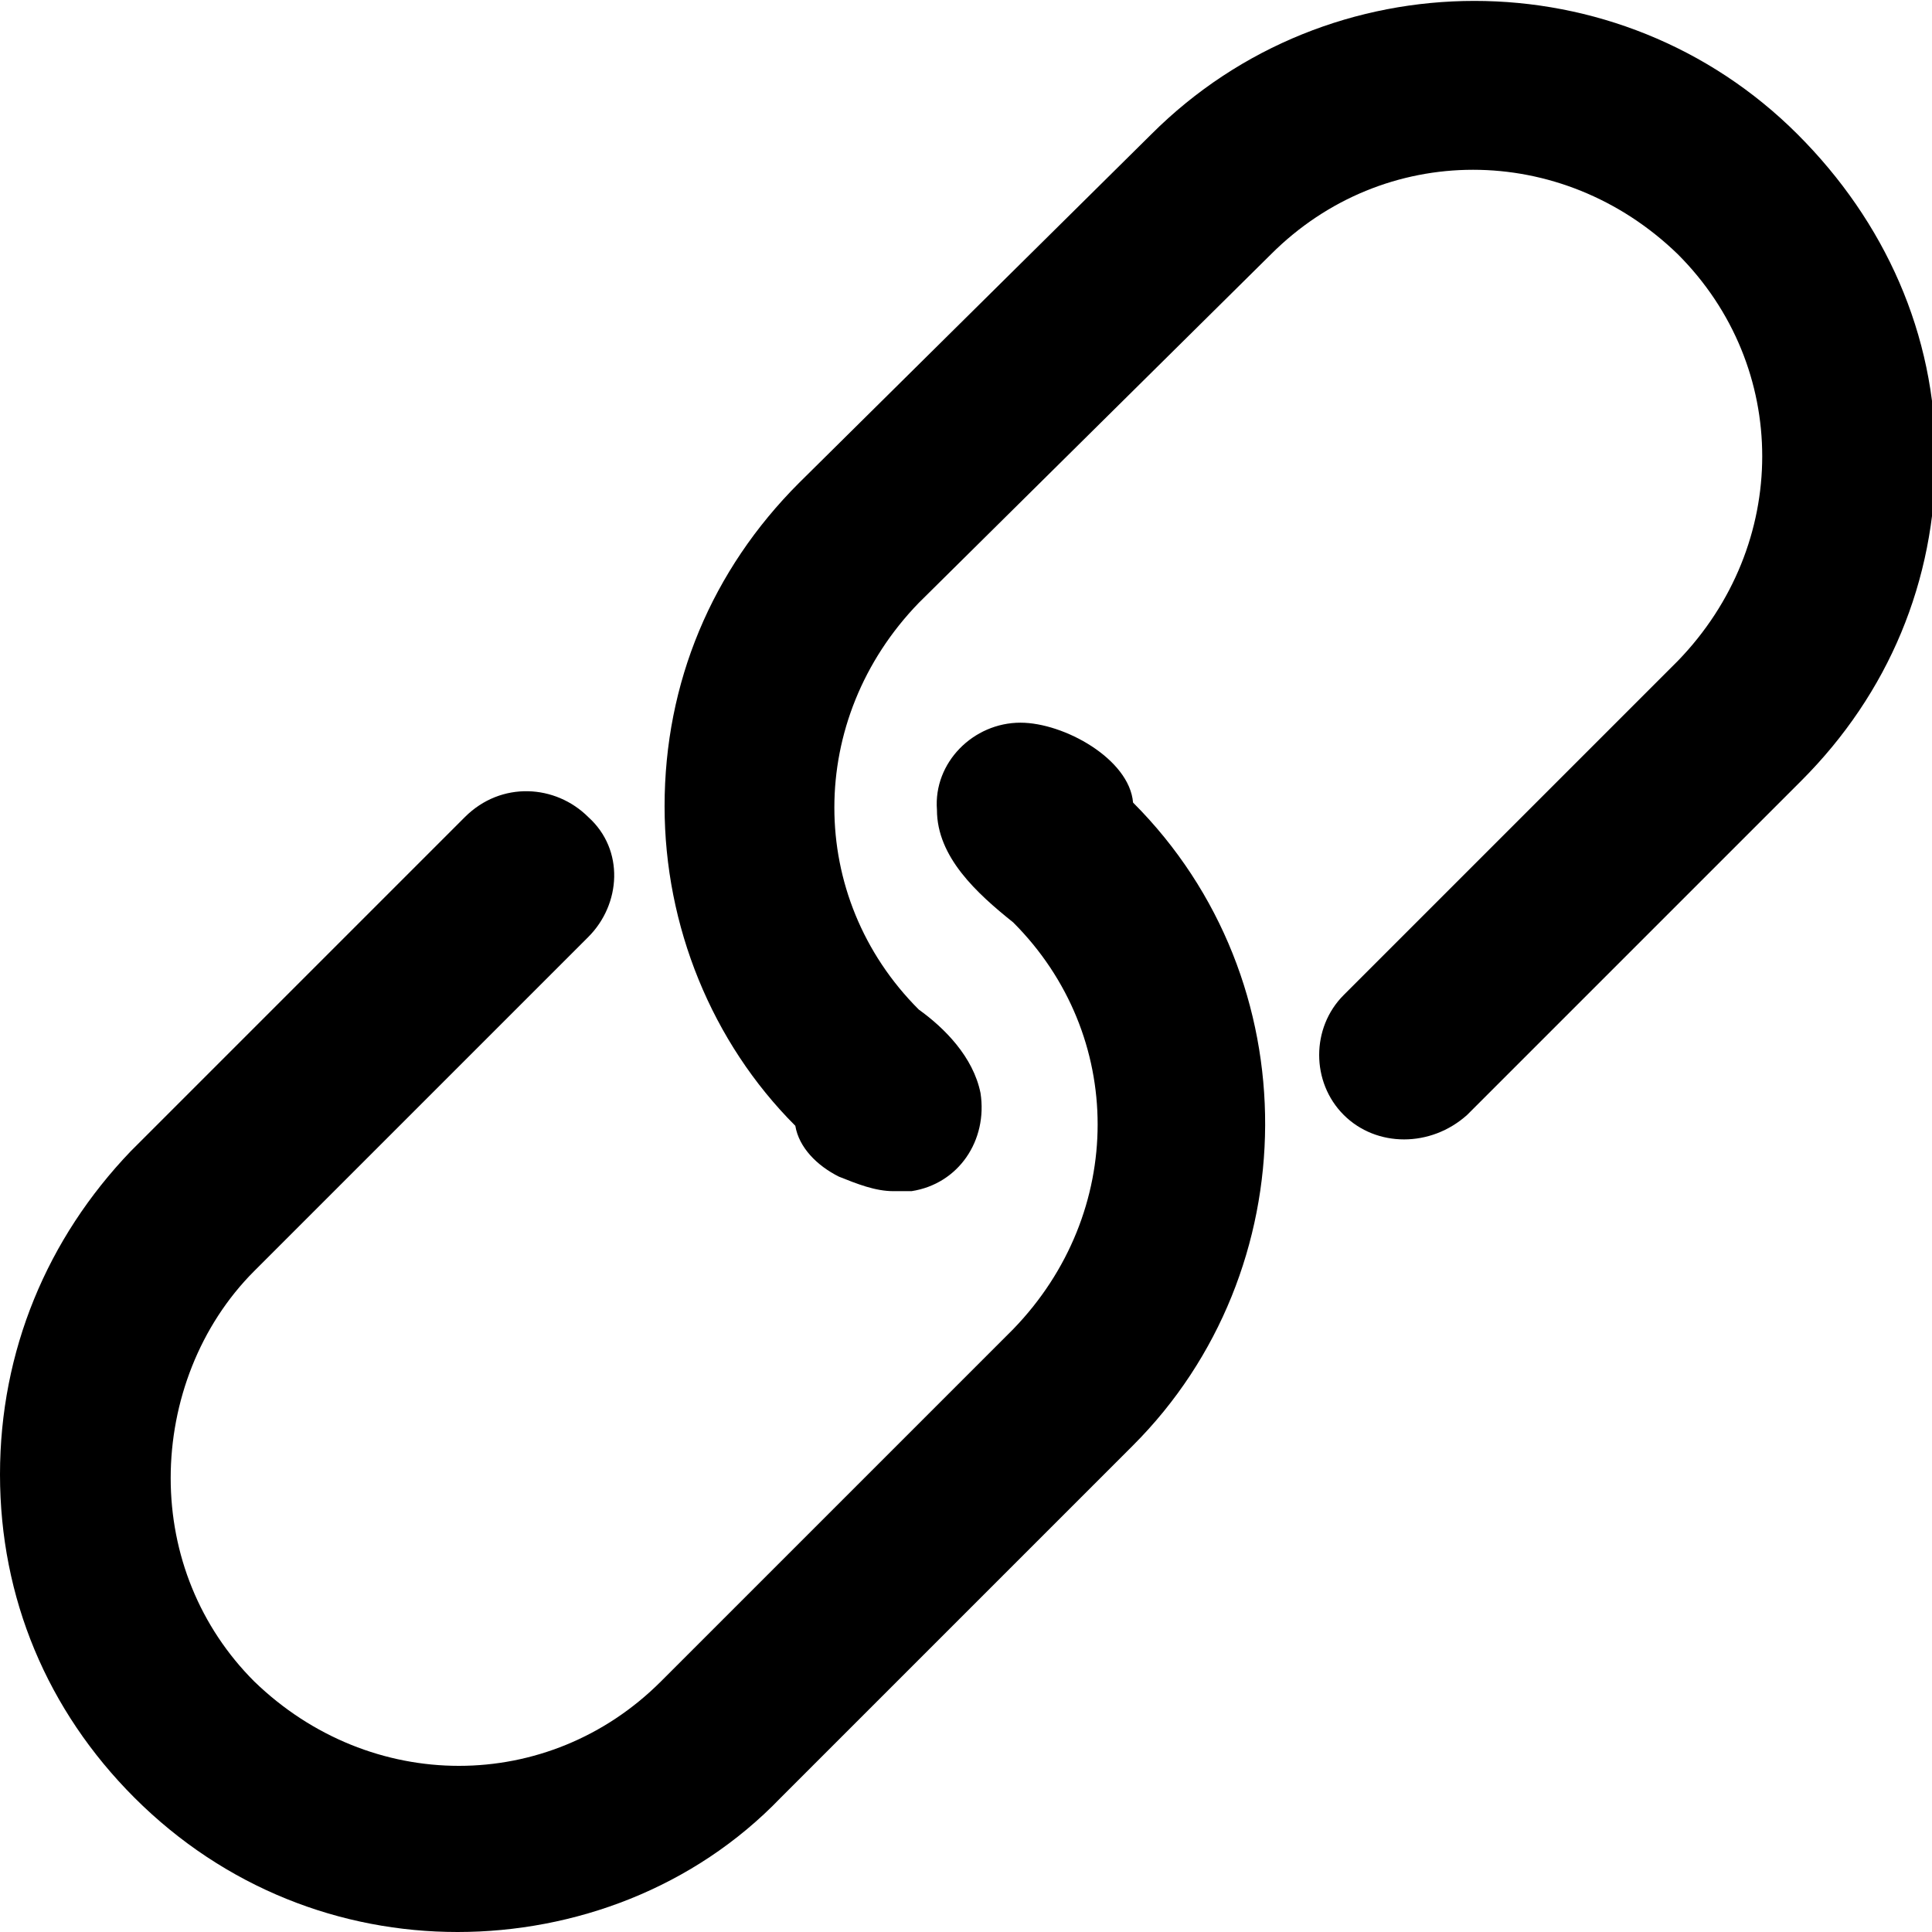
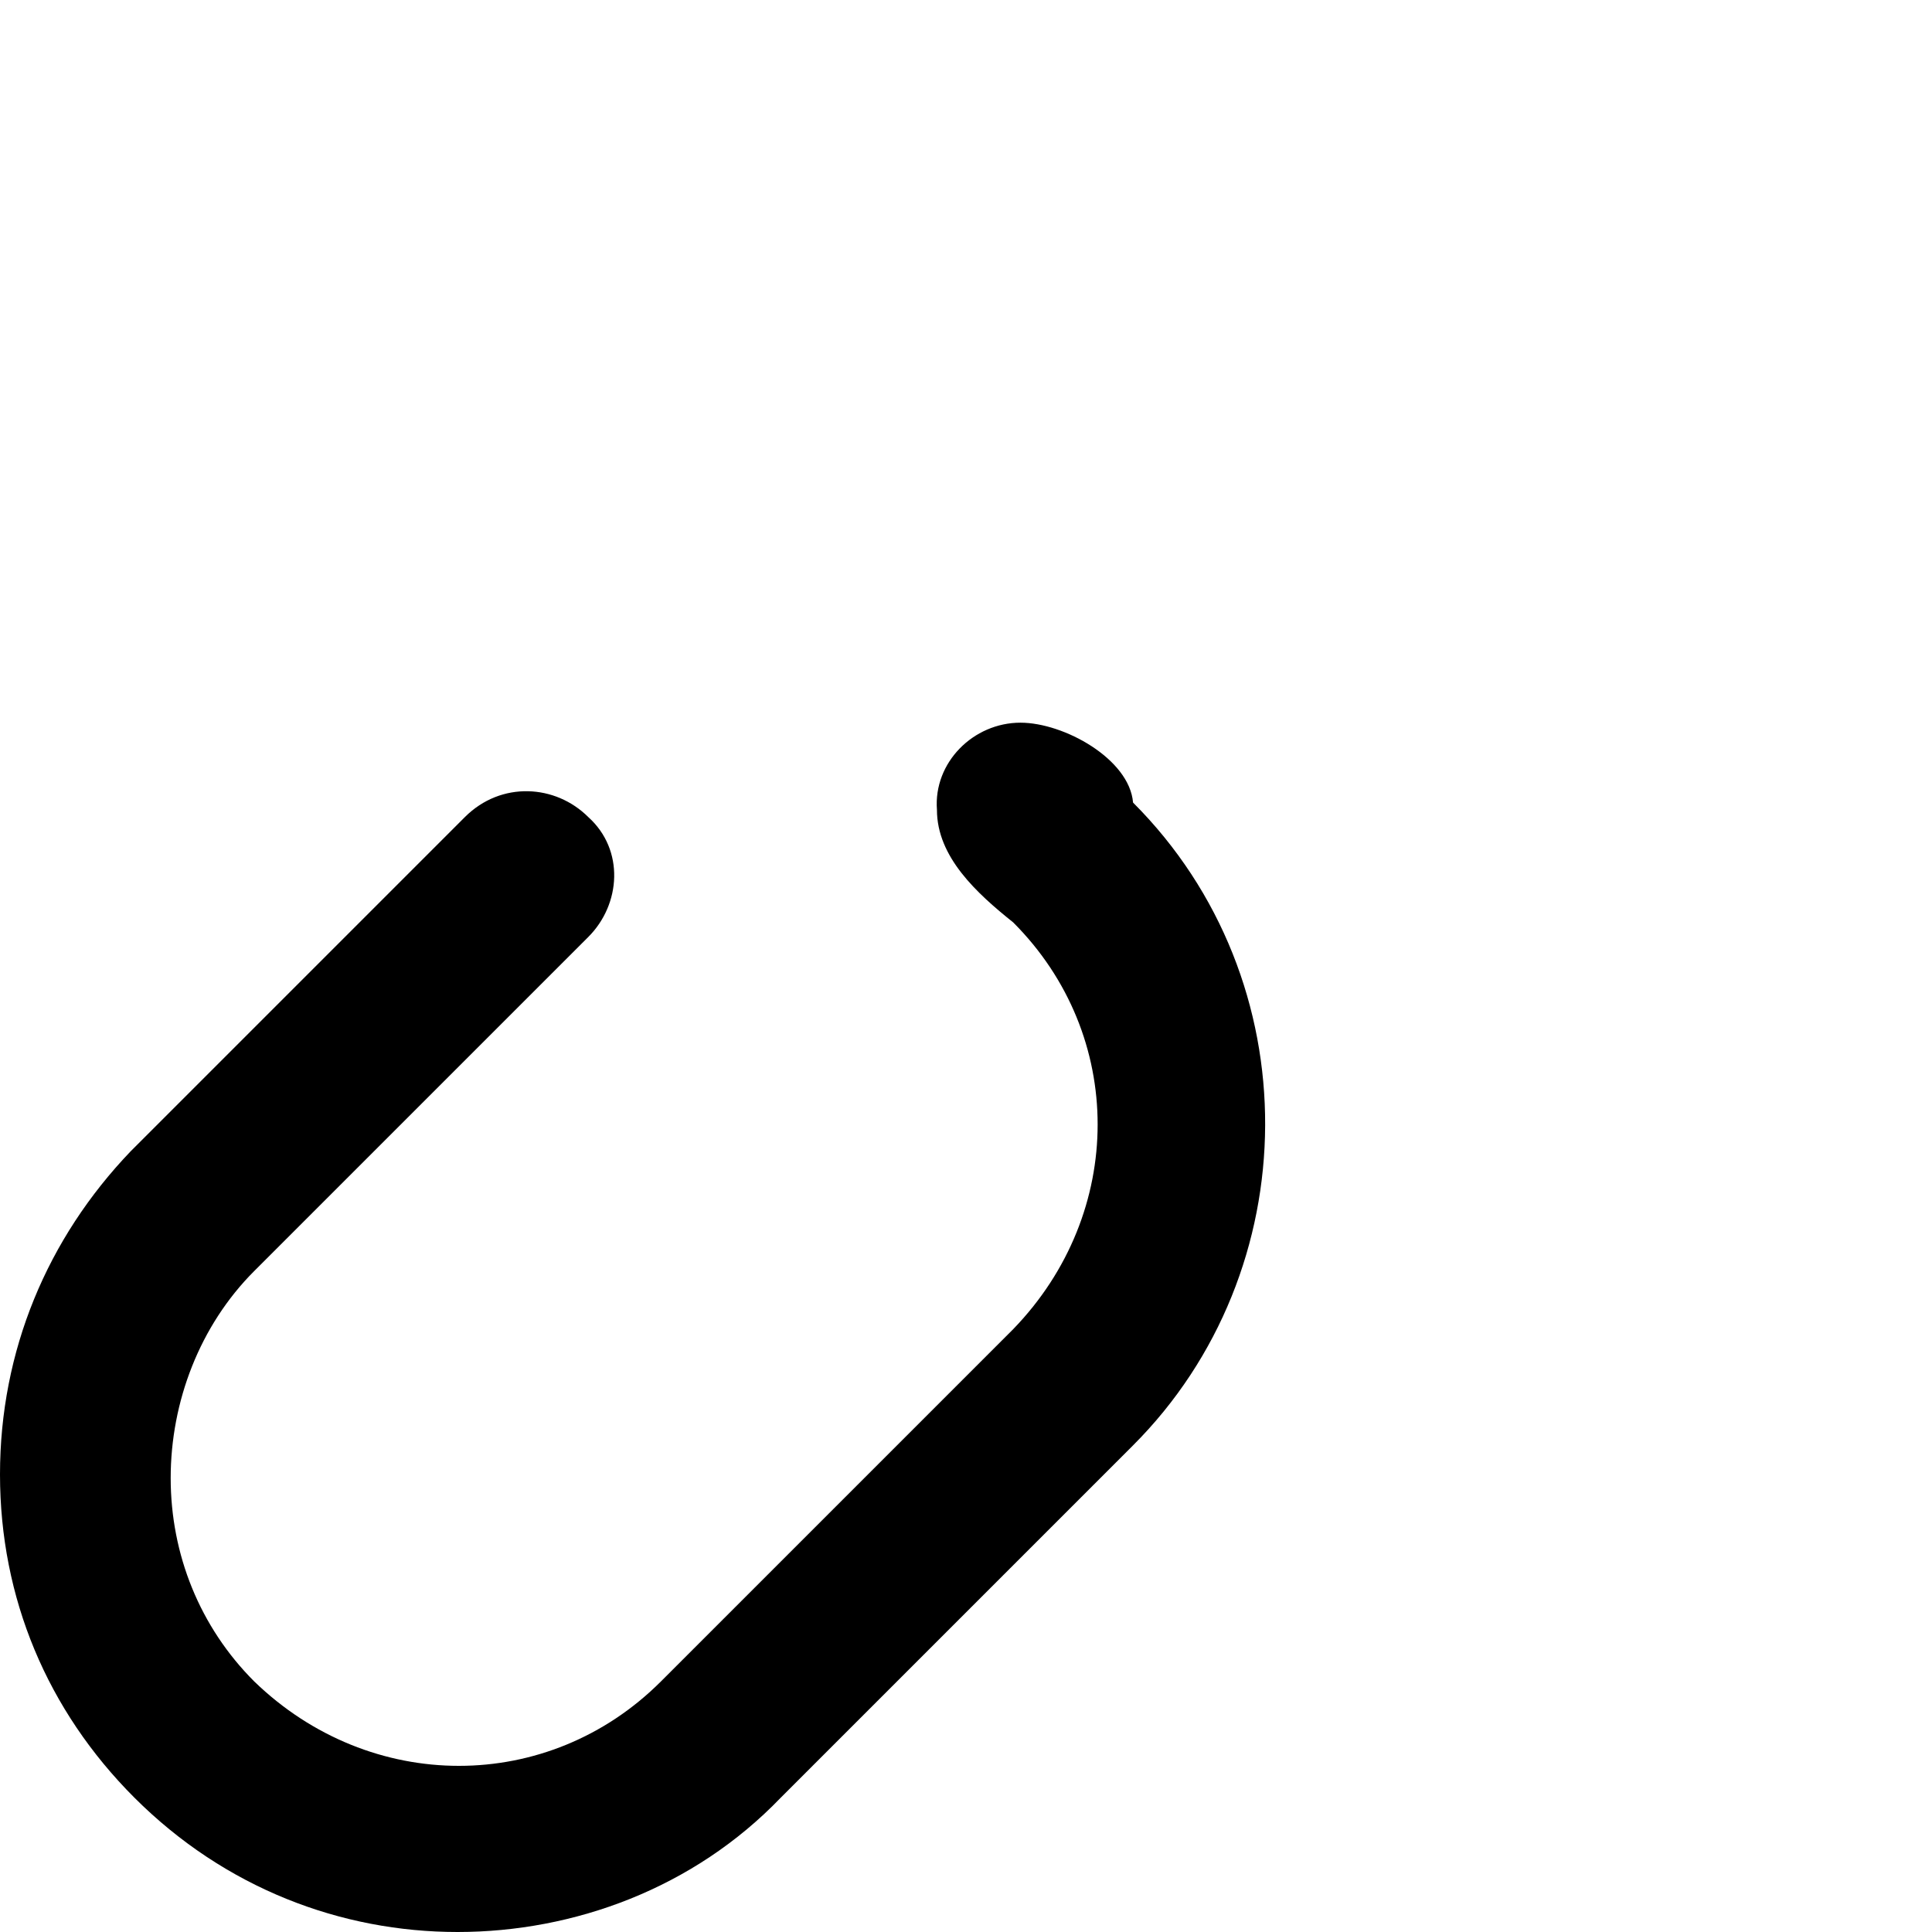
<svg xmlns="http://www.w3.org/2000/svg" xml:space="preserve" width="53.2" height="53.2" style=".2 53.2" viewBox="0 0 53.2 53.2">
-   <path d="M49.5 3.7c-4.9-4.9-12.9-4.9-17.8 0L22 13.3c-2.4 2.4-3.7 5.5-3.7 8.9 0 3.3 1.3 6.5 3.6 8.8.1.6.6 1.1 1.2 1.4.5.2 1 .4 1.5.4h.5c1.3-.2 2.1-1.4 1.9-2.7-.2-1-1-1.8-1.7-2.3-3.1-3.1-3.1-8 0-11.2L35 7c3.1-3.1 8-3.1 11.2 0 3.1 3.1 3.1 8 0 11.2L37 27.4c-.9.9-.9 2.4 0 3.3s2.4.9 3.4 0l9.2-9.2c2.4-2.4 3.7-5.5 3.7-8.9s-1.4-6.5-3.8-8.9" class="st0" />
  <path d="M28.1 19.9c-1.3 0-2.4 1.1-2.3 2.4 0 1.3 1.1 2.3 2.1 3.1 3.1 3.1 3.1 8 0 11.2l-9.7 9.7c-3.1 3.1-8 3.1-11.2 0-1.5-1.5-2.3-3.5-2.3-5.6S5.5 36.5 7 35l9.2-9.2c.9-.9 1-2.4 0-3.3-.9-.9-2.4-1-3.4 0l-9.2 9.2C1.3 34.1 0 37.2 0 40.6s1.3 6.5 3.7 8.9c2.5 2.5 5.7 3.7 8.9 3.7s6.5-1.2 8.9-3.7l9.7-9.7c4.8-4.8 4.9-12.8 0-17.7-.1-1.2-1.9-2.2-3.1-2.2" class="st0" />
</svg>